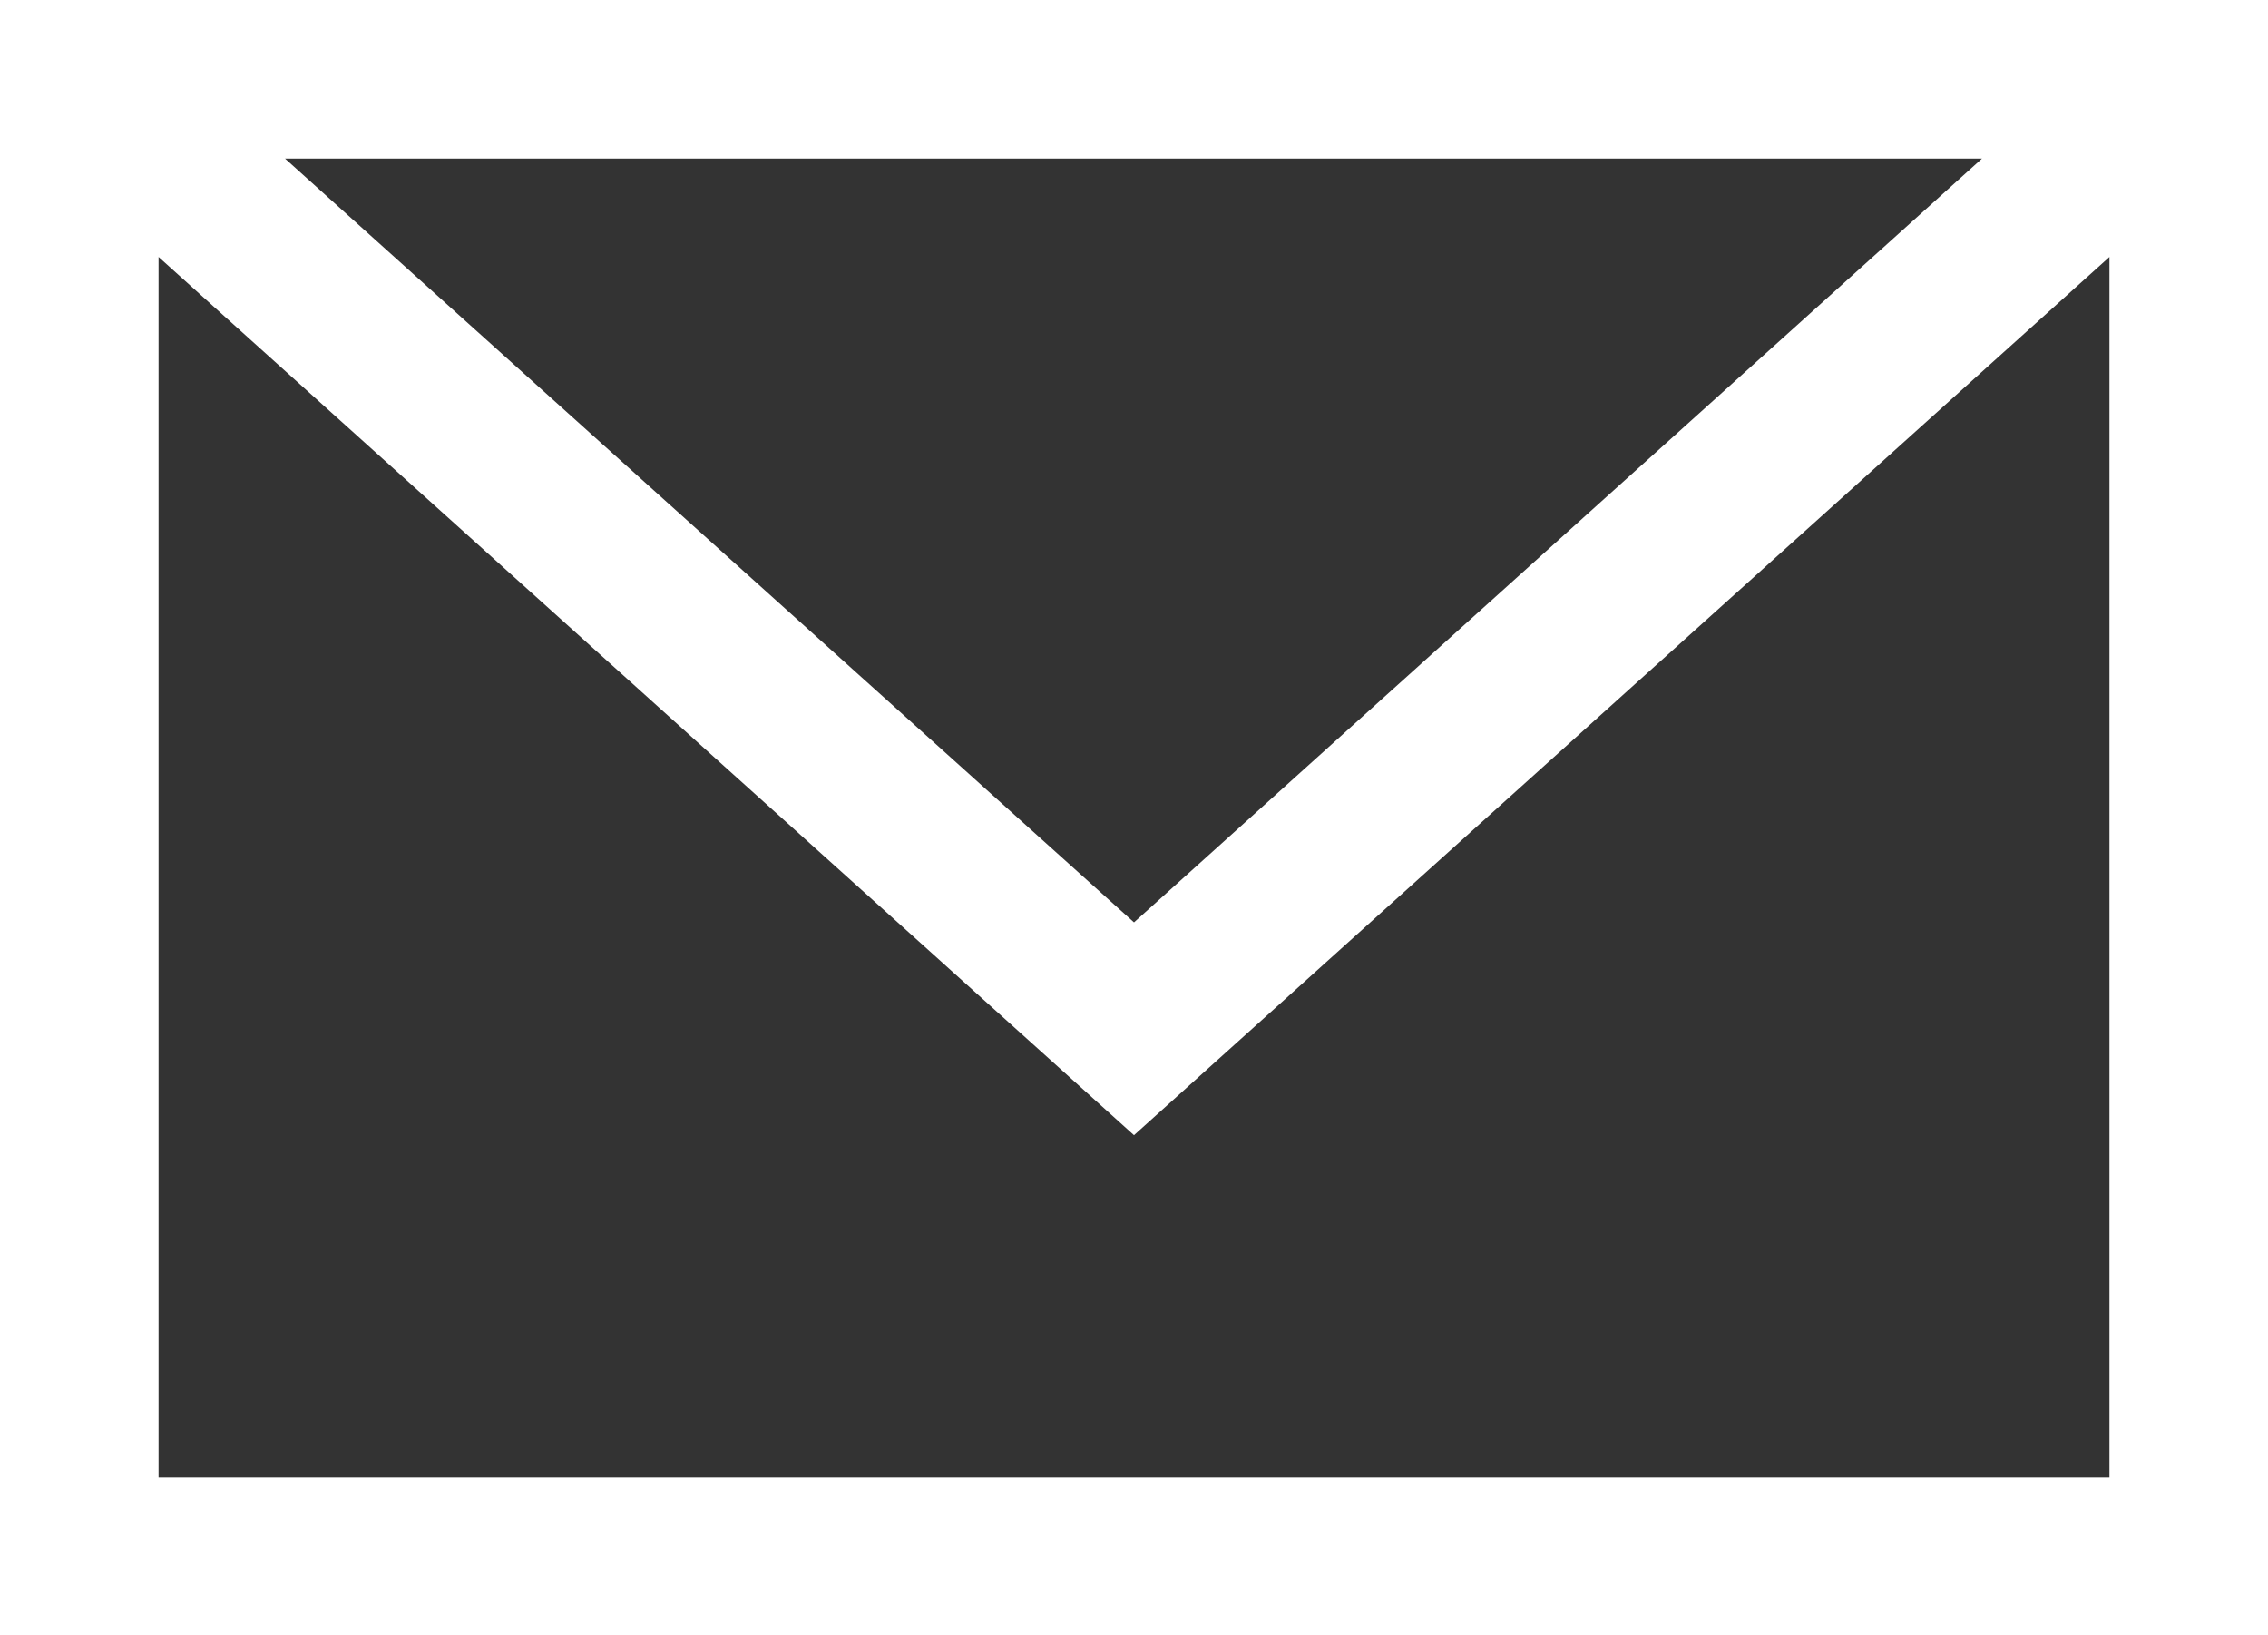
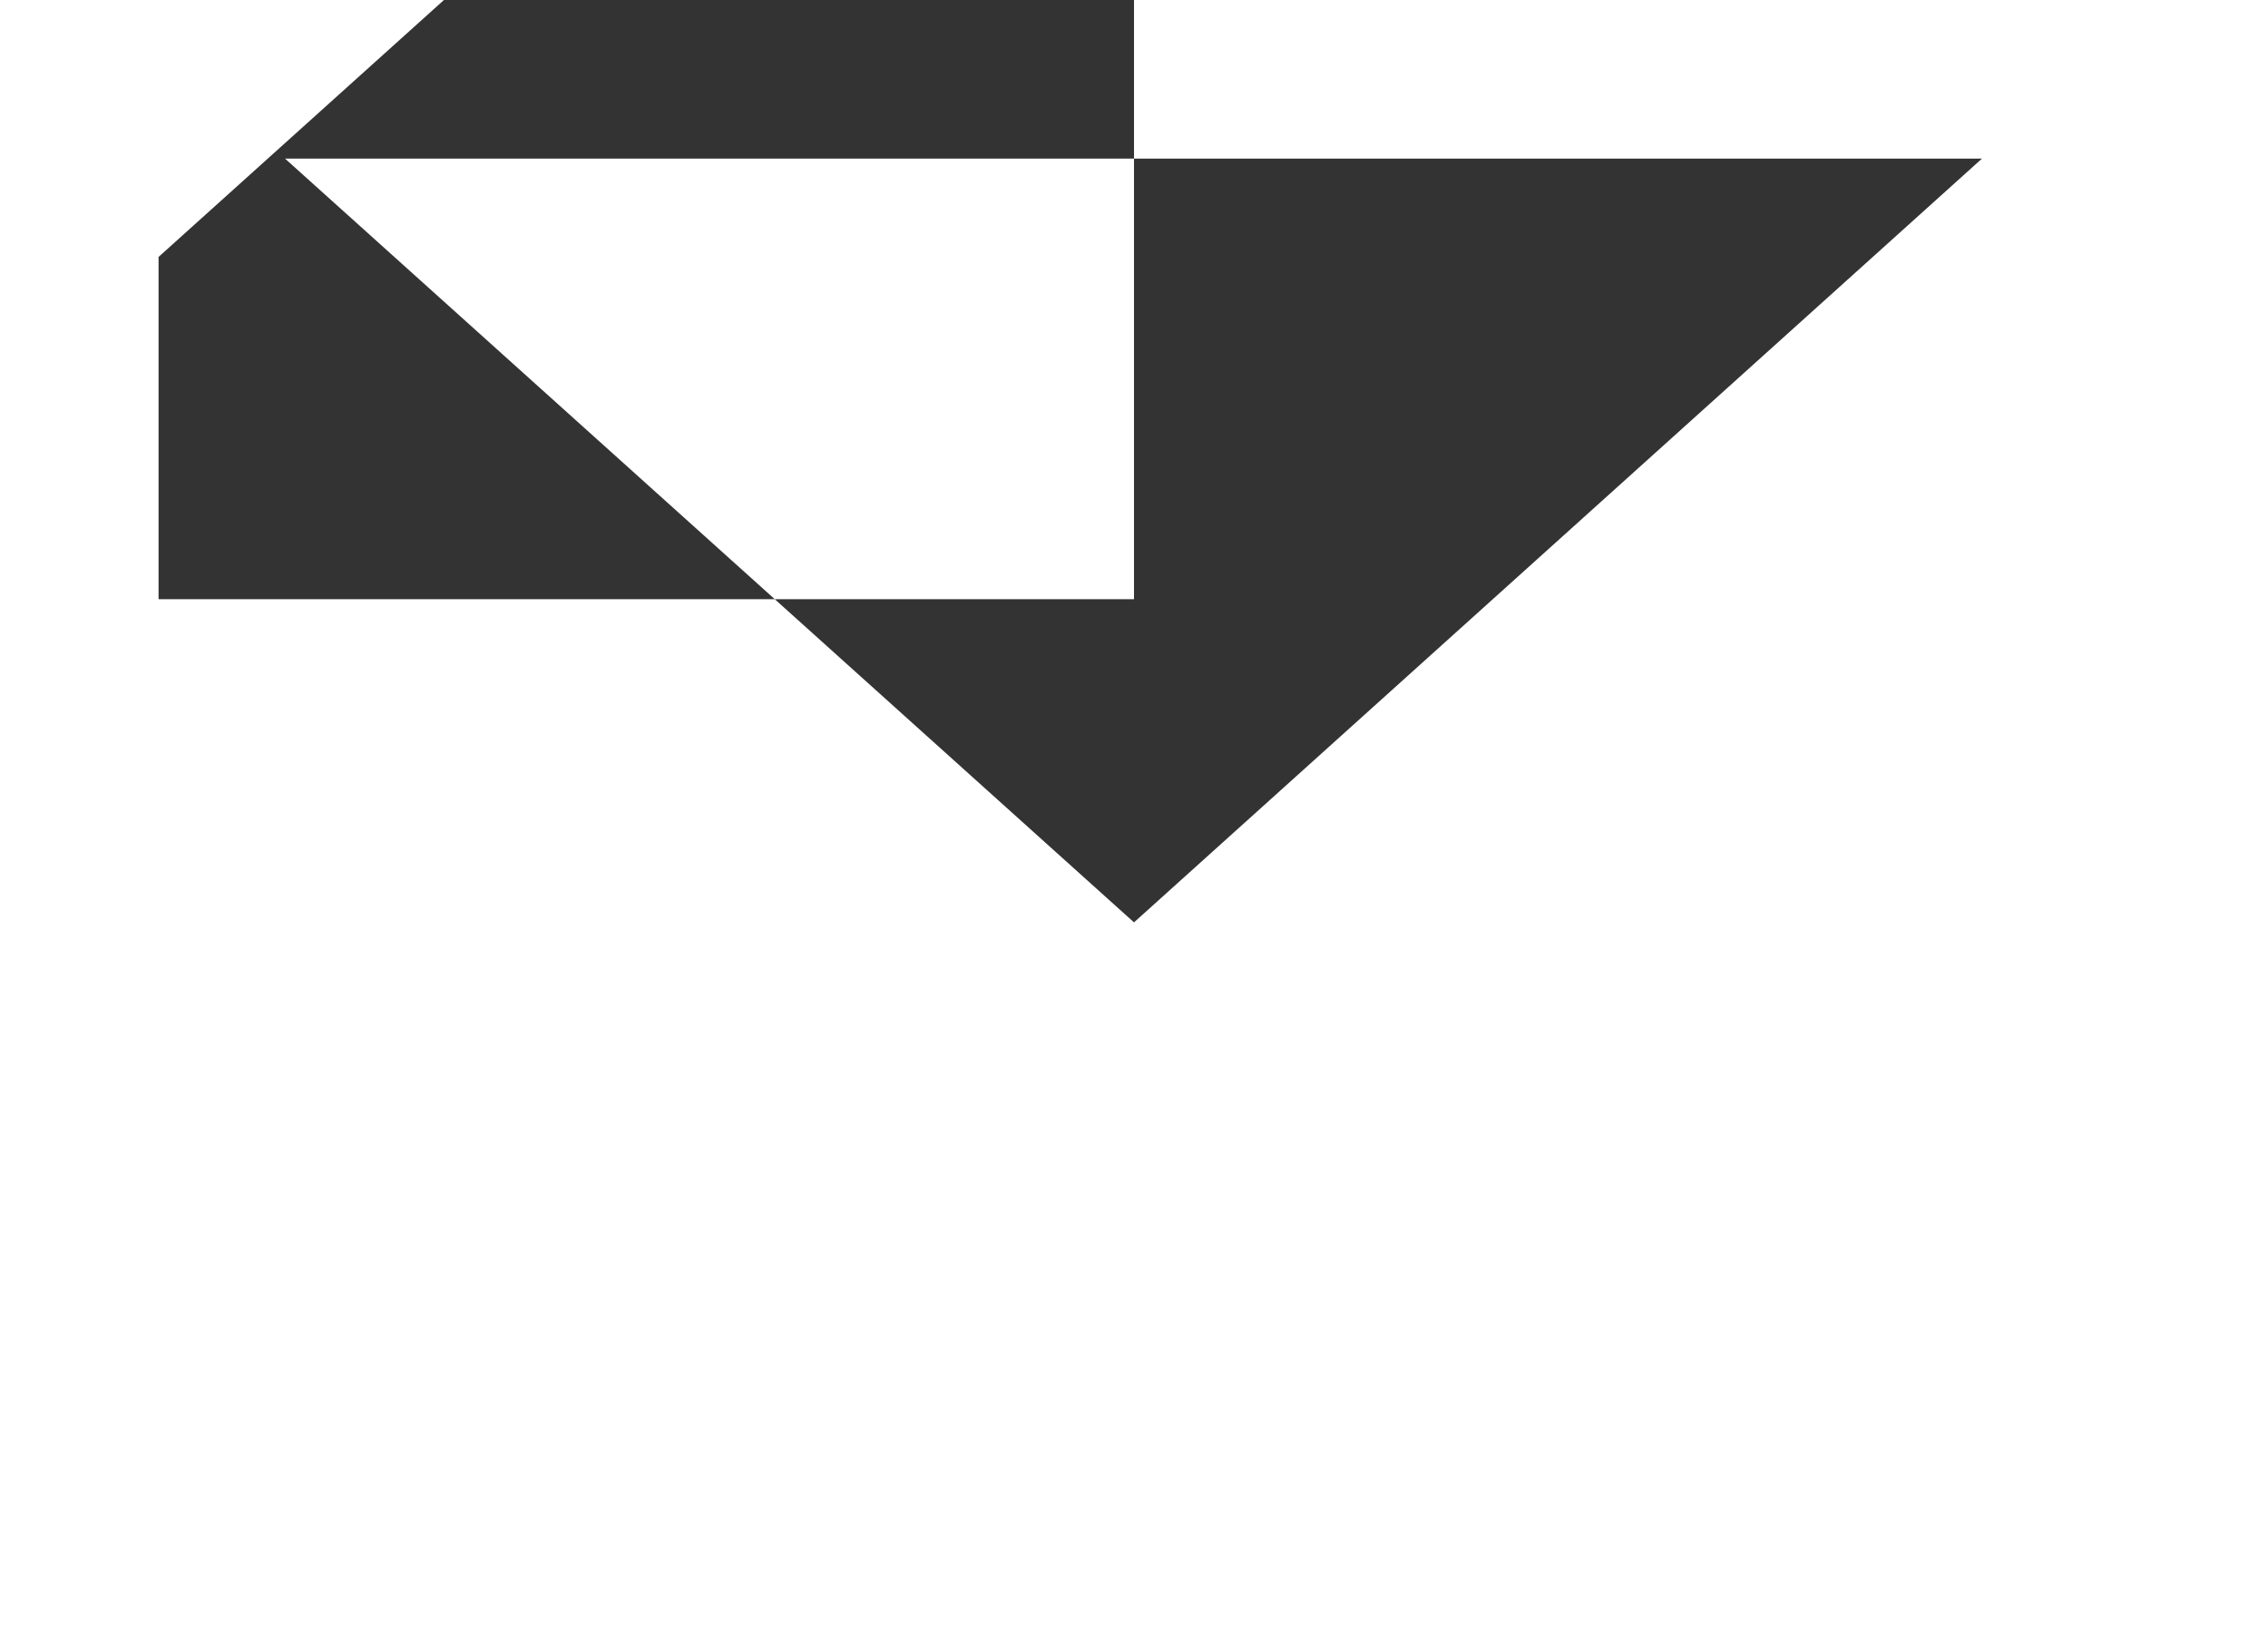
<svg xmlns="http://www.w3.org/2000/svg" version="1.1" id="レイヤー_1" x="0px" y="0px" viewBox="0 0 22.6 16.29" style="enable-background:new 0 0 22.6 16.29;" xml:space="preserve">
  <rect x="0" y="0" width="22.6" height="16.29" fill="#333333" stroke="none" />
  <style type="text/css">
	.st0{fill:#FFFFFF;}
</style>
-   <path id="パス_212" class="st0" d="M1.58,2.56l9.72,8.75l9.72-8.75v12.16H1.58V2.56z M2.84,1.58h16.91L11.3,9.19L2.84,1.58z   M0,16.29h22.6V0H0V16.29z" />
+   <path id="パス_212" class="st0" d="M1.58,2.56l9.72-8.75v12.16H1.58V2.56z M2.84,1.58h16.91L11.3,9.19L2.84,1.58z   M0,16.29h22.6V0H0V16.29z" />
  <g>
</g>
  <g>
</g>
  <g>
</g>
  <g>
</g>
  <g>
</g>
  <g>
</g>
</svg>